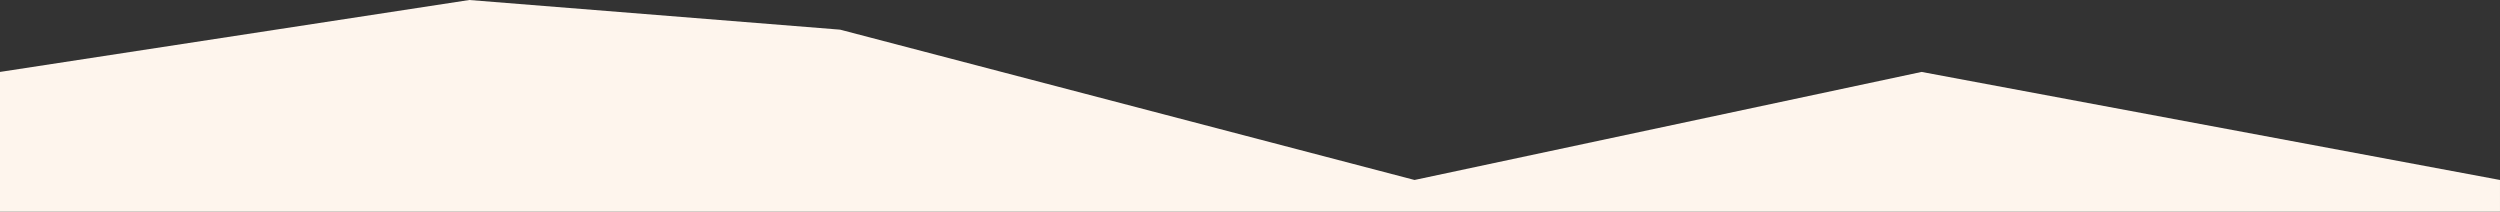
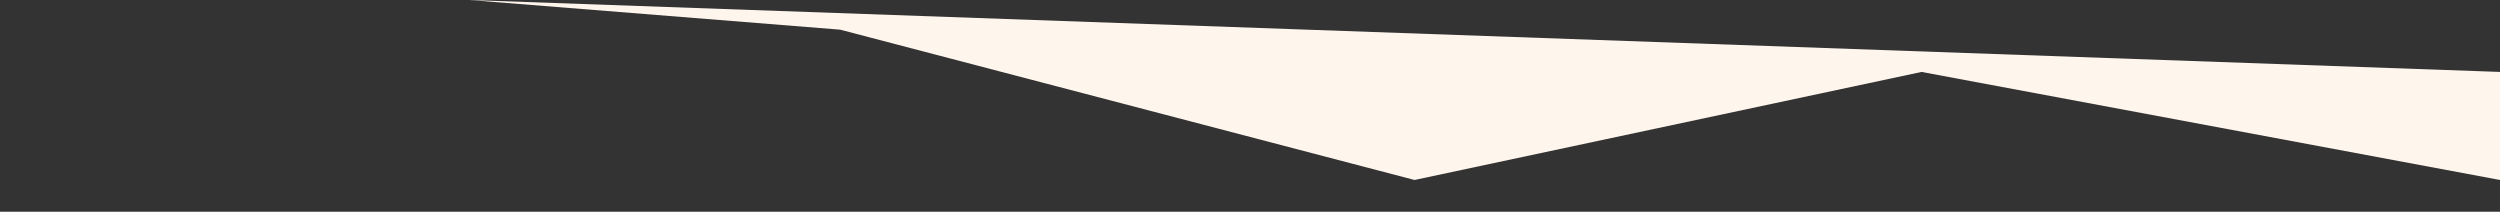
<svg xmlns="http://www.w3.org/2000/svg" width="1374.452" height="116.422" viewBox="0 0 1374.452 116.422">
  <rect x="0" y="0" width="1374.452" height="116.422" fill="#333333" stroke="none" />
-   <path id="Subtraction_4" data-name="Subtraction 4" d="M9718.452,5136.423H8344v-76.878L8602.021,5020l203.862,16.306,315.8,82.638,278.762-59.4,318,59.4v17.478Z" transform="translate(-8344 -5020.001)" fill="#fef5ed" />
+   <path id="Subtraction_4" data-name="Subtraction 4" d="M9718.452,5136.423v-76.878L8602.021,5020l203.862,16.306,315.8,82.638,278.762-59.4,318,59.4v17.478Z" transform="translate(-8344 -5020.001)" fill="#fef5ed" />
</svg>